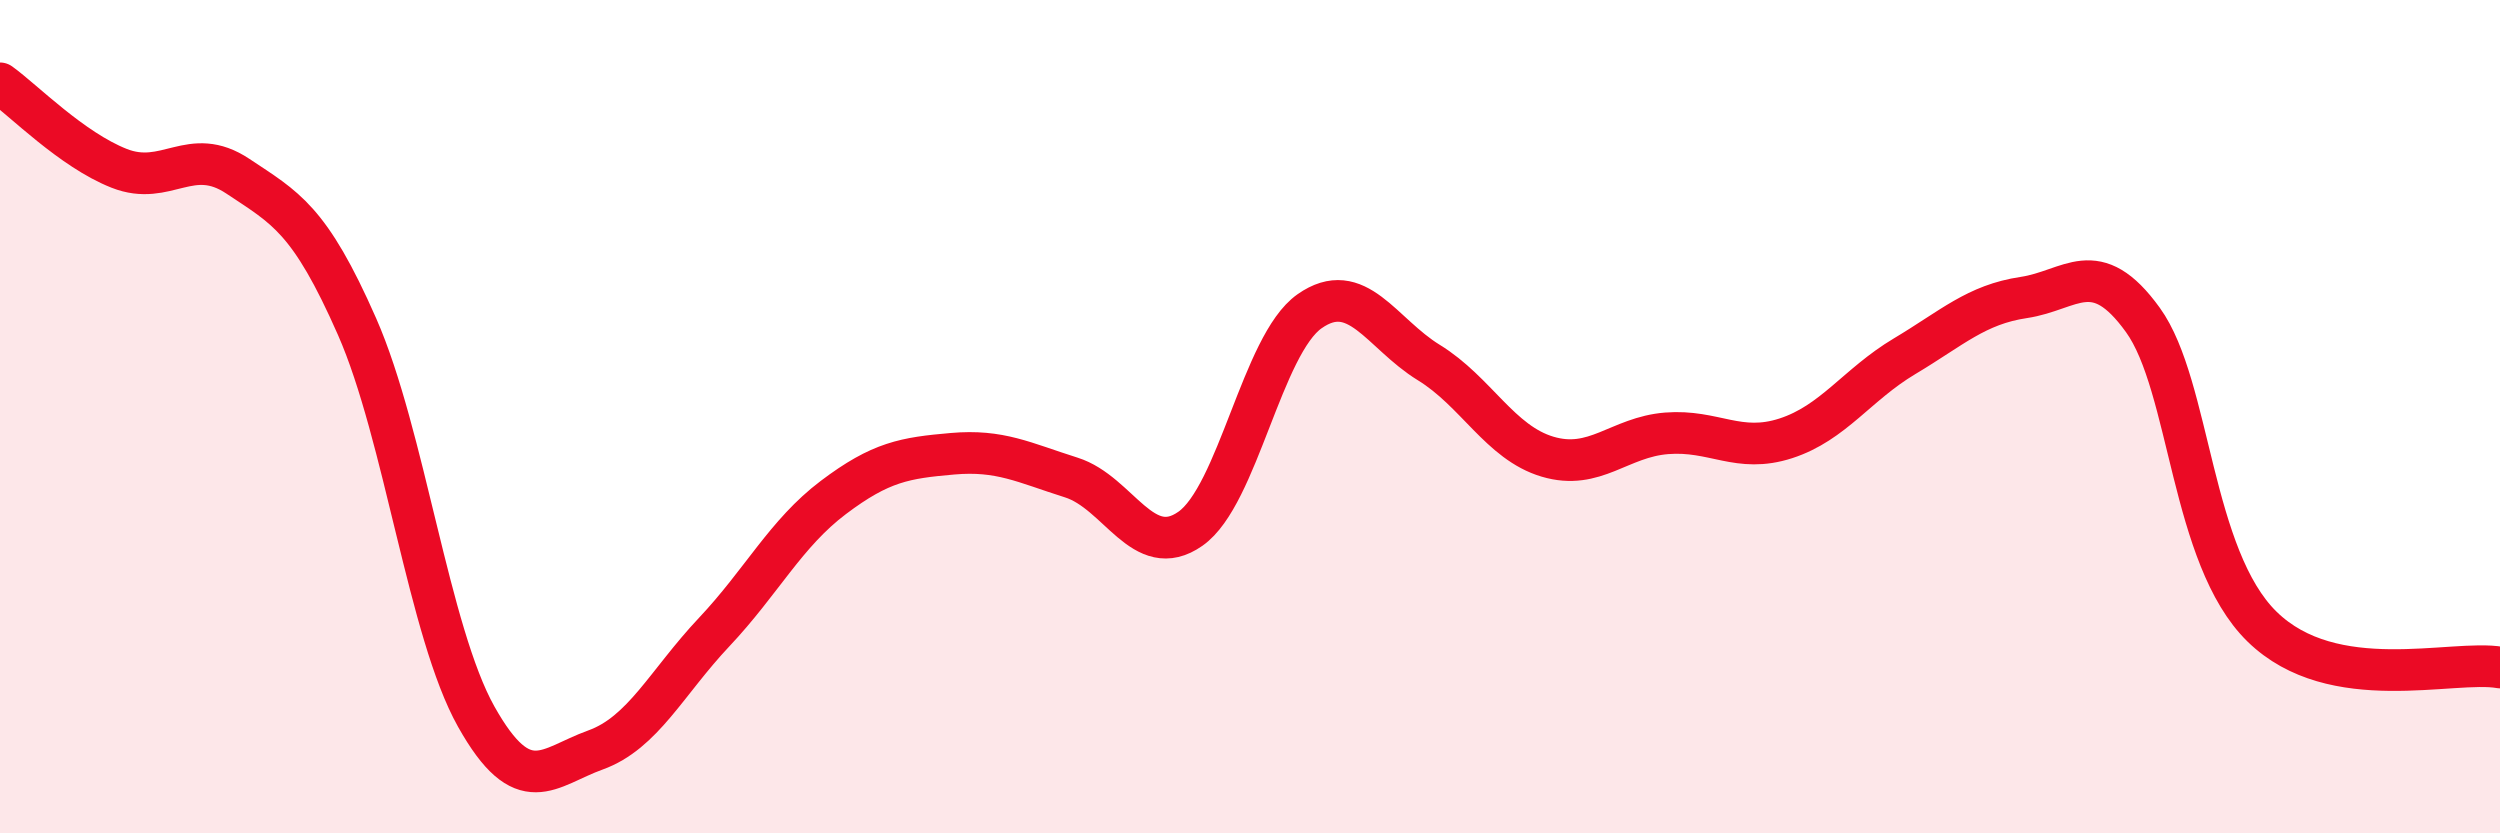
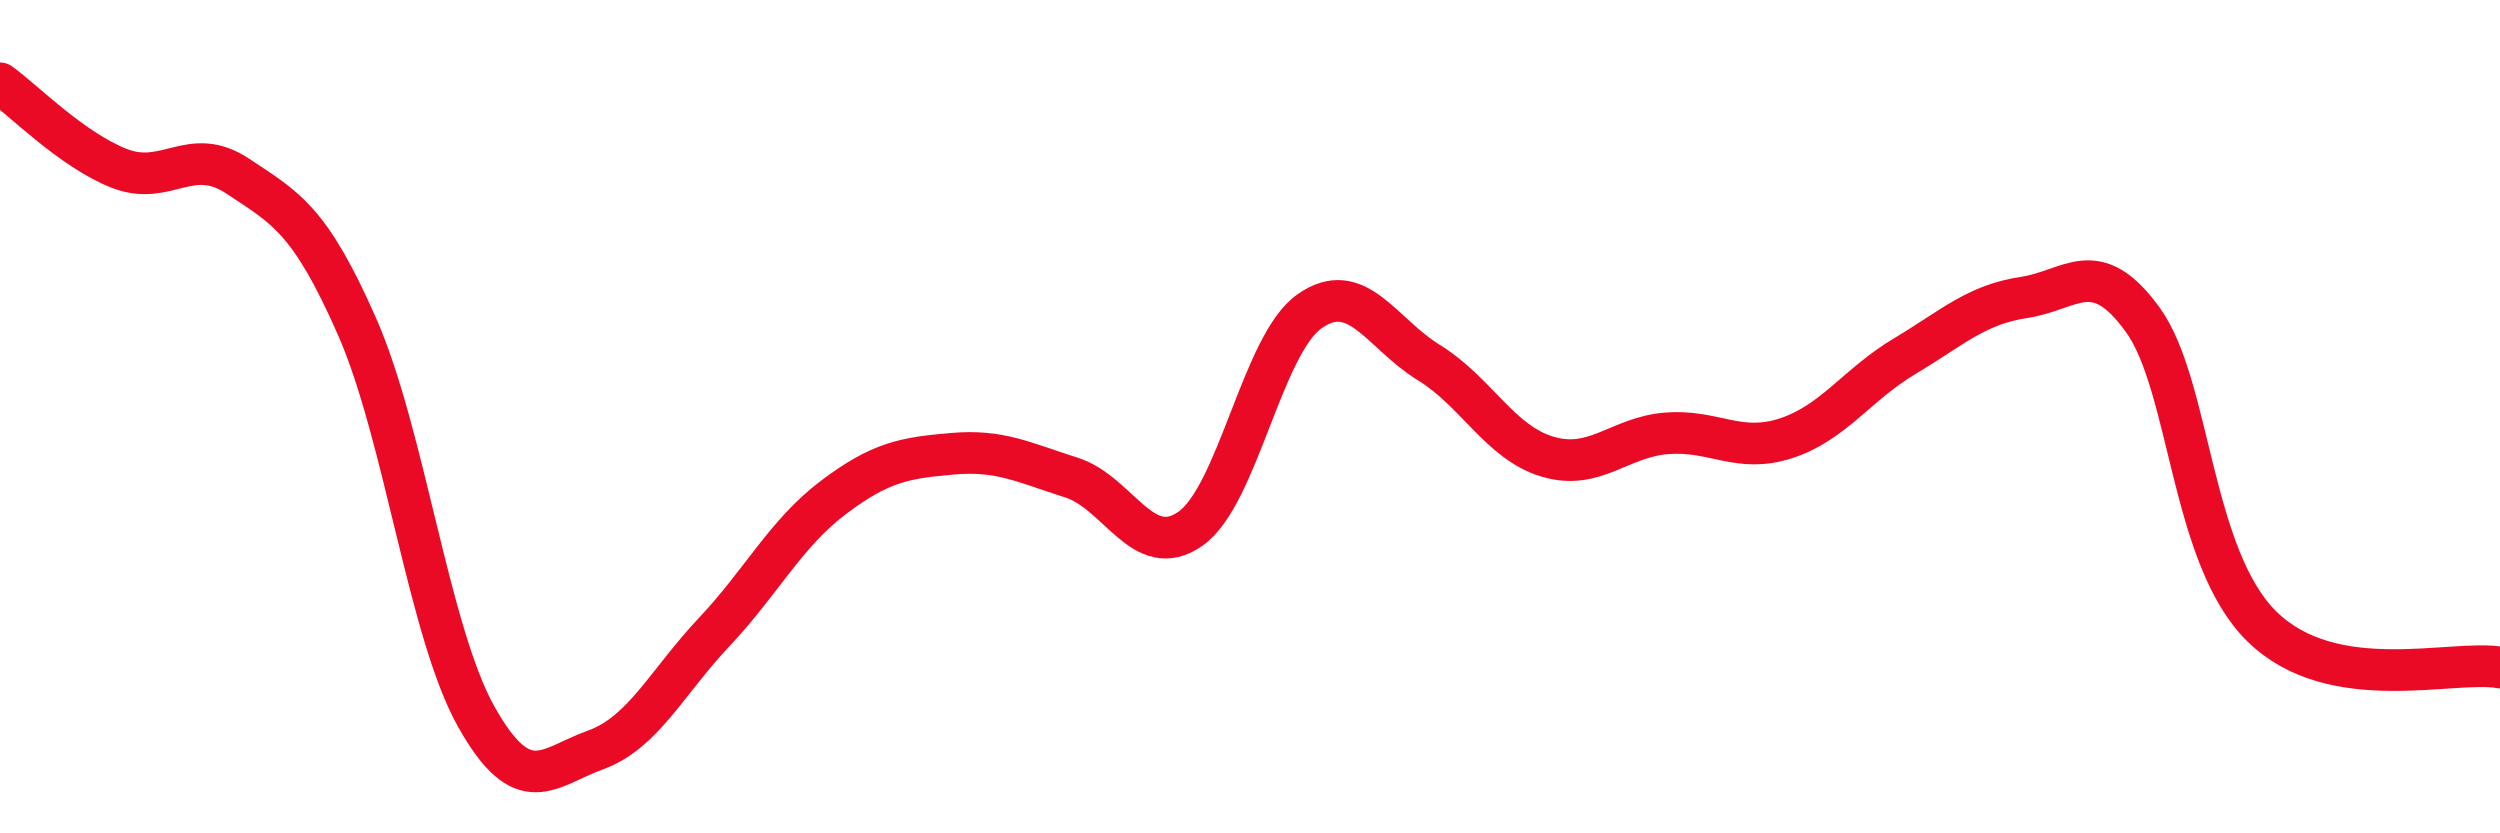
<svg xmlns="http://www.w3.org/2000/svg" width="60" height="20" viewBox="0 0 60 20">
-   <path d="M 0,2 C 0.57,2.41 1.72,3.59 2.86,4.04 C 4,4.49 4.57,3.47 5.71,4.23 C 6.85,4.99 7.43,5.25 8.57,7.84 C 9.71,10.43 10.29,15.17 11.43,17.2 C 12.57,19.23 13.15,18.41 14.29,18 C 15.43,17.59 16,16.38 17.14,15.17 C 18.28,13.96 18.86,12.8 20,11.94 C 21.14,11.08 21.72,10.99 22.86,10.89 C 24,10.79 24.57,11.1 25.71,11.46 C 26.85,11.82 27.43,13.49 28.57,12.69 C 29.71,11.89 30.29,8.27 31.43,7.47 C 32.57,6.67 33.15,8 34.29,8.7 C 35.43,9.4 36,10.62 37.14,10.96 C 38.28,11.3 38.86,10.49 40,10.4 C 41.14,10.31 41.72,10.89 42.86,10.52 C 44,10.15 44.57,9.23 45.71,8.55 C 46.85,7.87 47.43,7.31 48.57,7.14 C 49.71,6.97 50.29,6.1 51.43,7.68 C 52.57,9.26 52.58,13.37 54.29,15.04 C 56,16.71 58.86,15.82 60,16.02L60 20L0 20Z" fill="#EB0A25" opacity="0.1" stroke-linecap="round" stroke-linejoin="round" />
  <path d="M 0,2 C 0.57,2.41 1.72,3.59 2.86,4.04 C 4,4.49 4.57,3.47 5.71,4.23 C 6.85,4.99 7.43,5.25 8.57,7.84 C 9.71,10.43 10.29,15.17 11.43,17.2 C 12.57,19.23 13.15,18.41 14.29,18 C 15.43,17.59 16,16.38 17.14,15.17 C 18.28,13.96 18.86,12.8 20,11.94 C 21.14,11.08 21.72,10.99 22.86,10.89 C 24,10.79 24.57,11.1 25.71,11.46 C 26.85,11.82 27.43,13.49 28.57,12.69 C 29.71,11.89 30.29,8.27 31.43,7.47 C 32.57,6.67 33.15,8 34.29,8.7 C 35.43,9.4 36,10.62 37.14,10.96 C 38.28,11.3 38.86,10.49 40,10.4 C 41.14,10.31 41.72,10.89 42.86,10.52 C 44,10.15 44.57,9.23 45.71,8.55 C 46.85,7.87 47.43,7.31 48.57,7.14 C 49.71,6.97 50.29,6.1 51.43,7.68 C 52.57,9.26 52.58,13.37 54.29,15.04 C 56,16.71 58.86,15.82 60,16.02" stroke="#EB0A25" stroke-width="1" fill="none" stroke-linecap="round" stroke-linejoin="round" />
</svg>